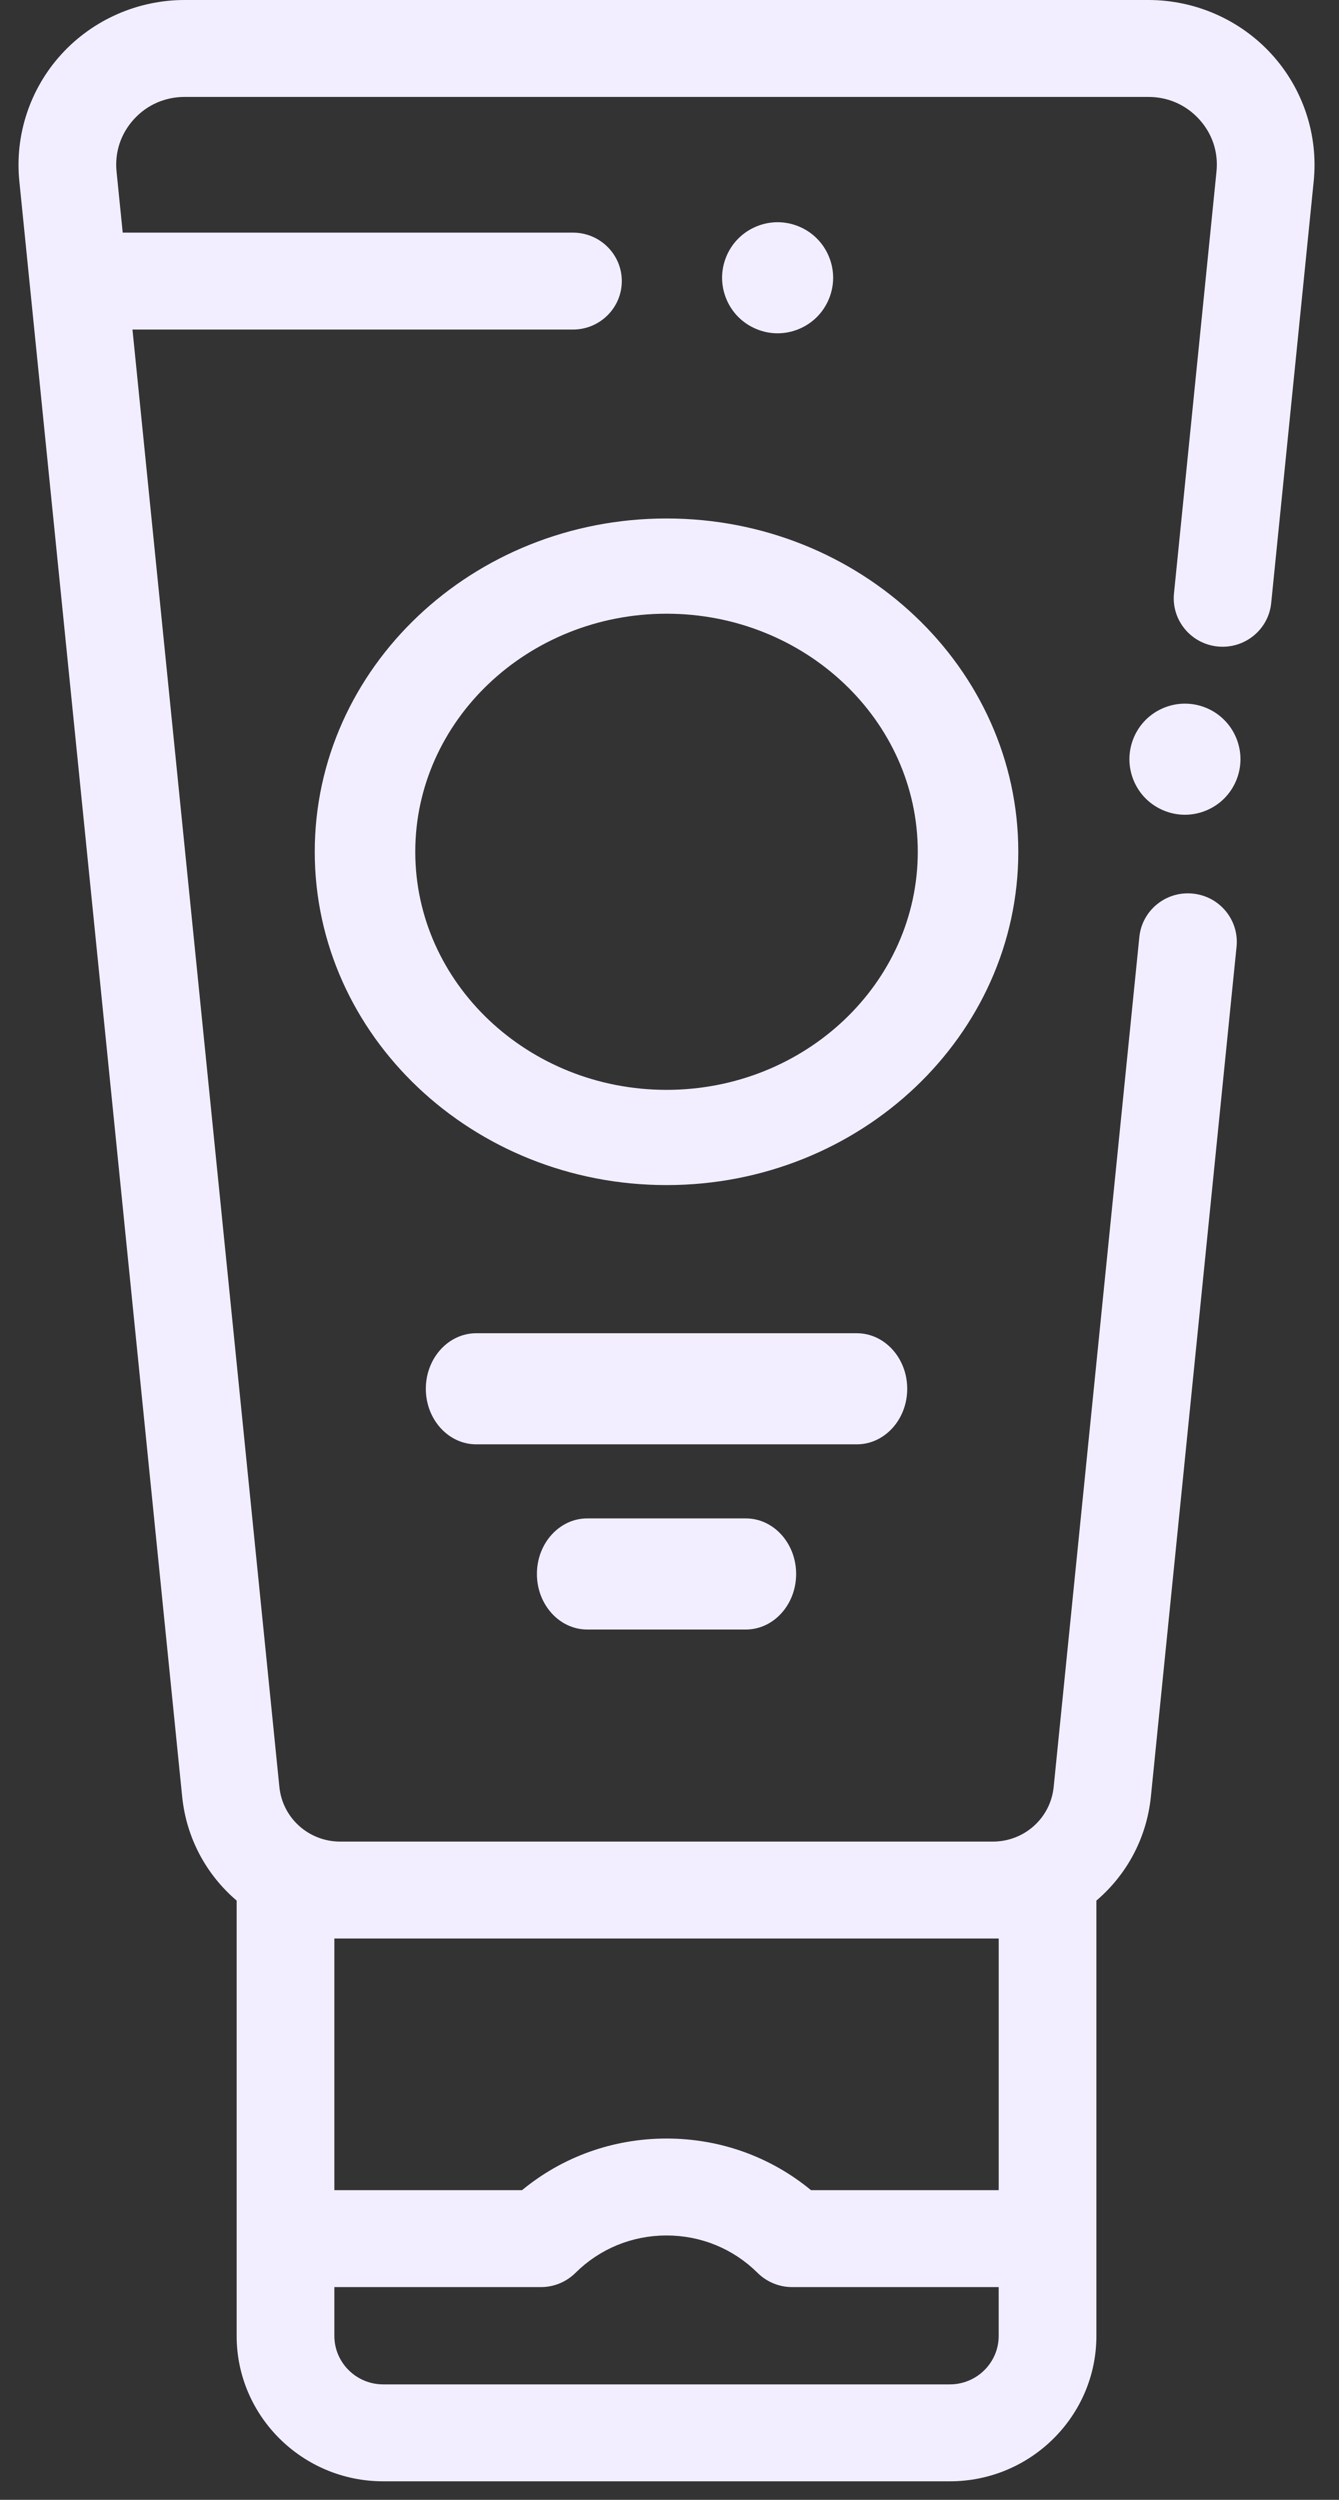
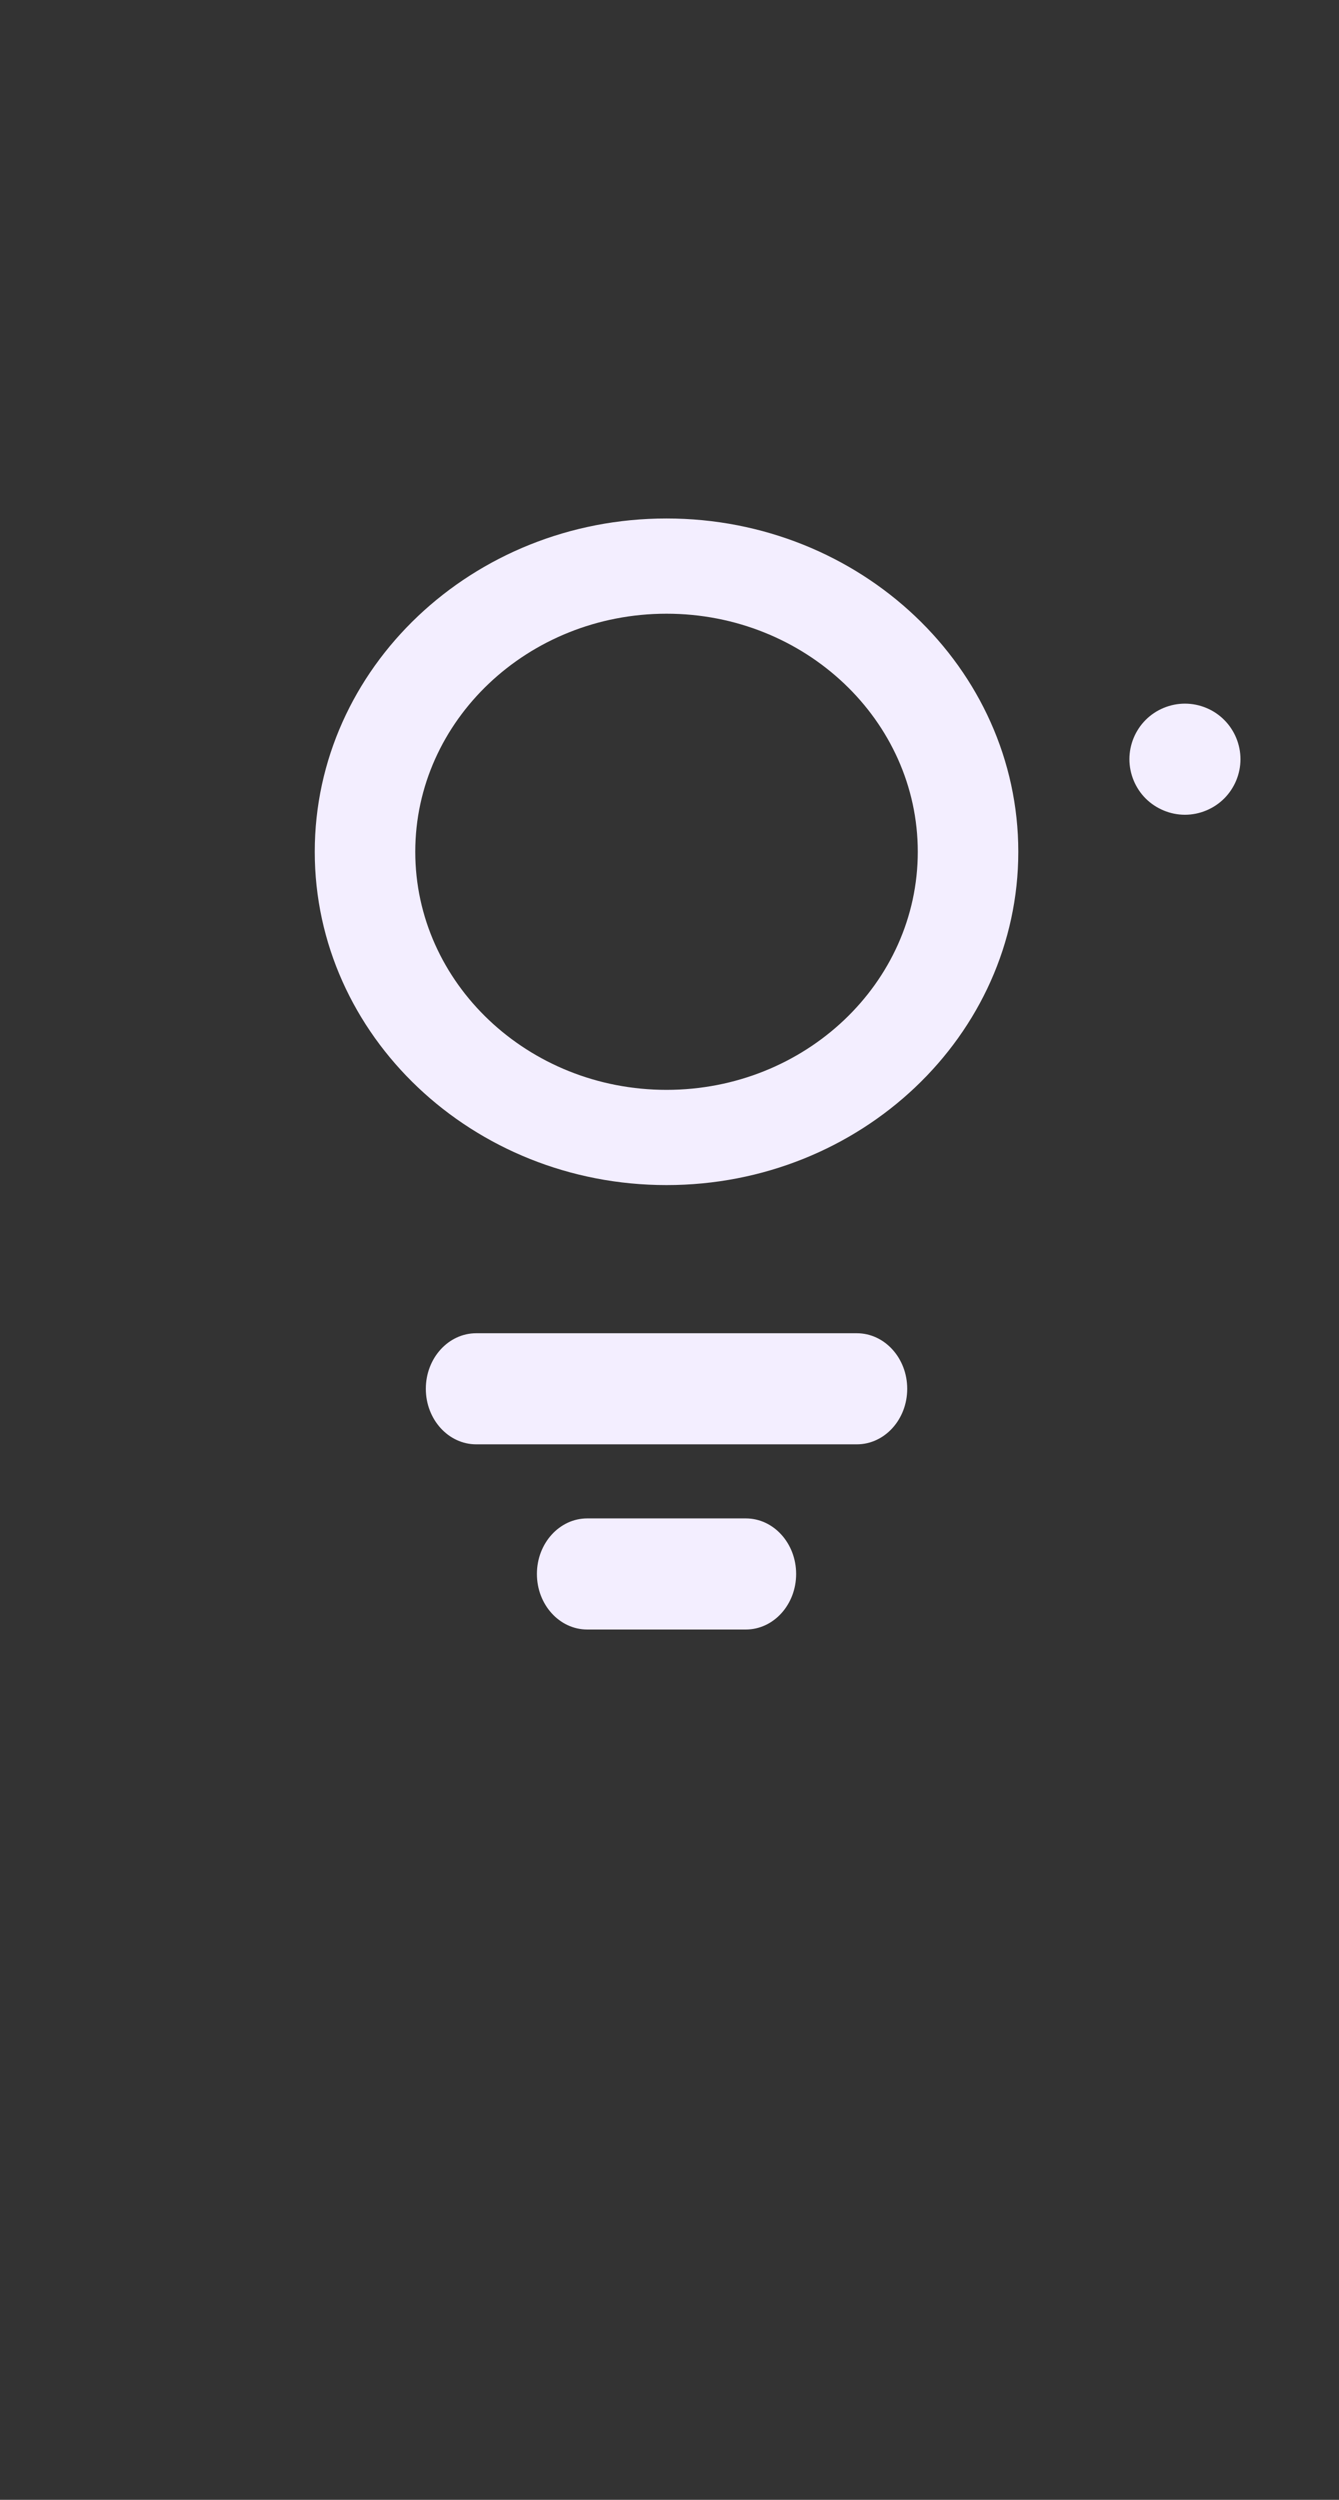
<svg xmlns="http://www.w3.org/2000/svg" width="45px" height="84px" viewBox="0 0 45 84" version="1.1">
  <rect x="0" y="0" width="45" height="84" fill="#333333" stroke="none" />
  <title>005-cream</title>
  <desc>Created with Sketch.</desc>
  <g id="Diseño" stroke="none" stroke-width="1" fill="none" fill-rule="evenodd">
    <g id="general-assets" transform="translate(-550, -5992)" fill="#F3EEFF" fill-rule="nonzero">
      <g id="005-cream" transform="translate(550, 5992)">
        <path d="M22.4,17.422 C15.881,17.422 10.578,22.447 10.578,28.622 C10.578,34.798 15.881,39.822 22.4,39.822 C28.919,39.822 34.222,34.798 34.222,28.622 C34.222,22.447 28.919,17.422 22.4,17.422 Z M22.4,36.622 C17.744,36.622 13.956,33.033 13.956,28.622 C13.956,24.211 17.744,20.622 22.4,20.622 C27.056,20.622 30.844,24.211 30.844,28.622 C30.844,33.033 27.056,36.622 22.4,36.622 Z" id="Shape" />
-         <path d="M42.735,1.822 C41.679,0.664 40.17,0 38.596,0 L6.204,0 C4.63,0 3.121,0.664 2.065,1.822 C1.009,2.979 0.493,4.534 0.65,6.088 L6.122,60.369 C6.264,61.778 6.946,63.006 7.953,63.864 L7.953,78.492 C7.953,81.186 10.163,83.378 12.878,83.378 L31.922,83.378 C34.637,83.378 36.847,81.186 36.847,78.492 L36.847,63.864 C37.854,63.006 38.536,61.778 38.678,60.369 L41.557,31.81 C41.647,30.915 40.989,30.117 40.087,30.027 C39.183,29.935 38.38,30.591 38.29,31.486 L35.411,60.045 C35.306,61.092 34.426,61.882 33.365,61.882 L11.436,61.882 C10.375,61.882 9.495,61.092 9.389,60.045 L4.452,11.074 L19.255,11.074 C20.161,11.074 20.897,10.344 20.897,9.445 C20.897,8.546 20.161,7.817 19.255,7.817 L4.124,7.817 L3.917,5.764 C3.852,5.115 4.059,4.491 4.5,4.007 C4.941,3.523 5.546,3.257 6.204,3.257 L38.596,3.257 C39.254,3.257 39.859,3.523 40.3,4.007 C40.742,4.491 40.949,5.115 40.883,5.763 L39.454,19.941 C39.364,20.836 40.022,21.634 40.924,21.724 C41.828,21.813 42.631,21.16 42.721,20.265 L44.15,6.088 C44.307,4.534 43.791,2.979 42.735,1.822 Z M11.237,65.139 L11.436,65.139 L33.365,65.139 L33.564,65.139 L33.564,73.595 L27.256,73.595 C25.893,72.471 24.194,71.86 22.4,71.86 C20.606,71.86 18.907,72.471 17.544,73.595 L11.237,73.595 L11.237,65.139 Z M11.237,76.852 L18.178,76.852 C18.613,76.852 19.031,76.68 19.339,76.375 C20.156,75.563 21.244,75.117 22.4,75.117 C23.556,75.117 24.644,75.563 25.461,76.375 C25.769,76.68 26.187,76.852 26.622,76.852 L33.563,76.852 L33.563,78.492 C33.564,79.39 32.827,80.121 31.922,80.121 L12.878,80.121 C11.973,80.121 11.237,79.39 11.237,78.492 L11.237,76.852 Z" id="Shape" />
        <path d="M41.142,24.191 C40.795,23.842 40.315,23.644 39.822,23.644 C39.331,23.644 38.85,23.842 38.502,24.191 C38.155,24.539 37.956,25.018 37.956,25.511 C37.956,26.002 38.155,26.484 38.502,26.831 C38.85,27.178 39.331,27.378 39.822,27.378 C40.313,27.378 40.795,27.178 41.142,26.831 C41.491,26.482 41.689,26.002 41.689,25.511 C41.689,25.02 41.491,24.539 41.142,24.191 Z" id="Path" />
        <path d="M28.795,44.8 L16.005,44.8 C15.07,44.8 14.311,45.636 14.311,46.667 C14.311,47.697 15.07,48.533 16.005,48.533 L28.795,48.533 C29.73,48.533 30.489,47.698 30.489,46.667 C30.489,45.636 29.73,44.8 28.795,44.8 Z" id="Path" />
        <path d="M25.064,51.022 L19.736,51.022 C18.802,51.022 18.044,51.858 18.044,52.889 C18.044,53.92 18.802,54.756 19.736,54.756 L25.064,54.756 C25.998,54.756 26.756,53.92 26.756,52.889 C26.756,51.858 25.998,51.022 25.064,51.022 Z" id="Path" />
-         <path d="M27.453,8.014 C27.106,7.666 26.624,7.467 26.133,7.467 C25.642,7.467 25.161,7.666 24.814,8.014 C24.466,8.361 24.267,8.842 24.267,9.333 C24.267,9.824 24.466,10.306 24.814,10.653 C25.161,11 25.642,11.2 26.133,11.2 C26.624,11.2 27.106,11 27.453,10.653 C27.8,10.306 28,9.824 28,9.333 C28,8.842 27.8,8.361 27.453,8.014 Z" id="Path" />
      </g>
    </g>
  </g>
</svg>